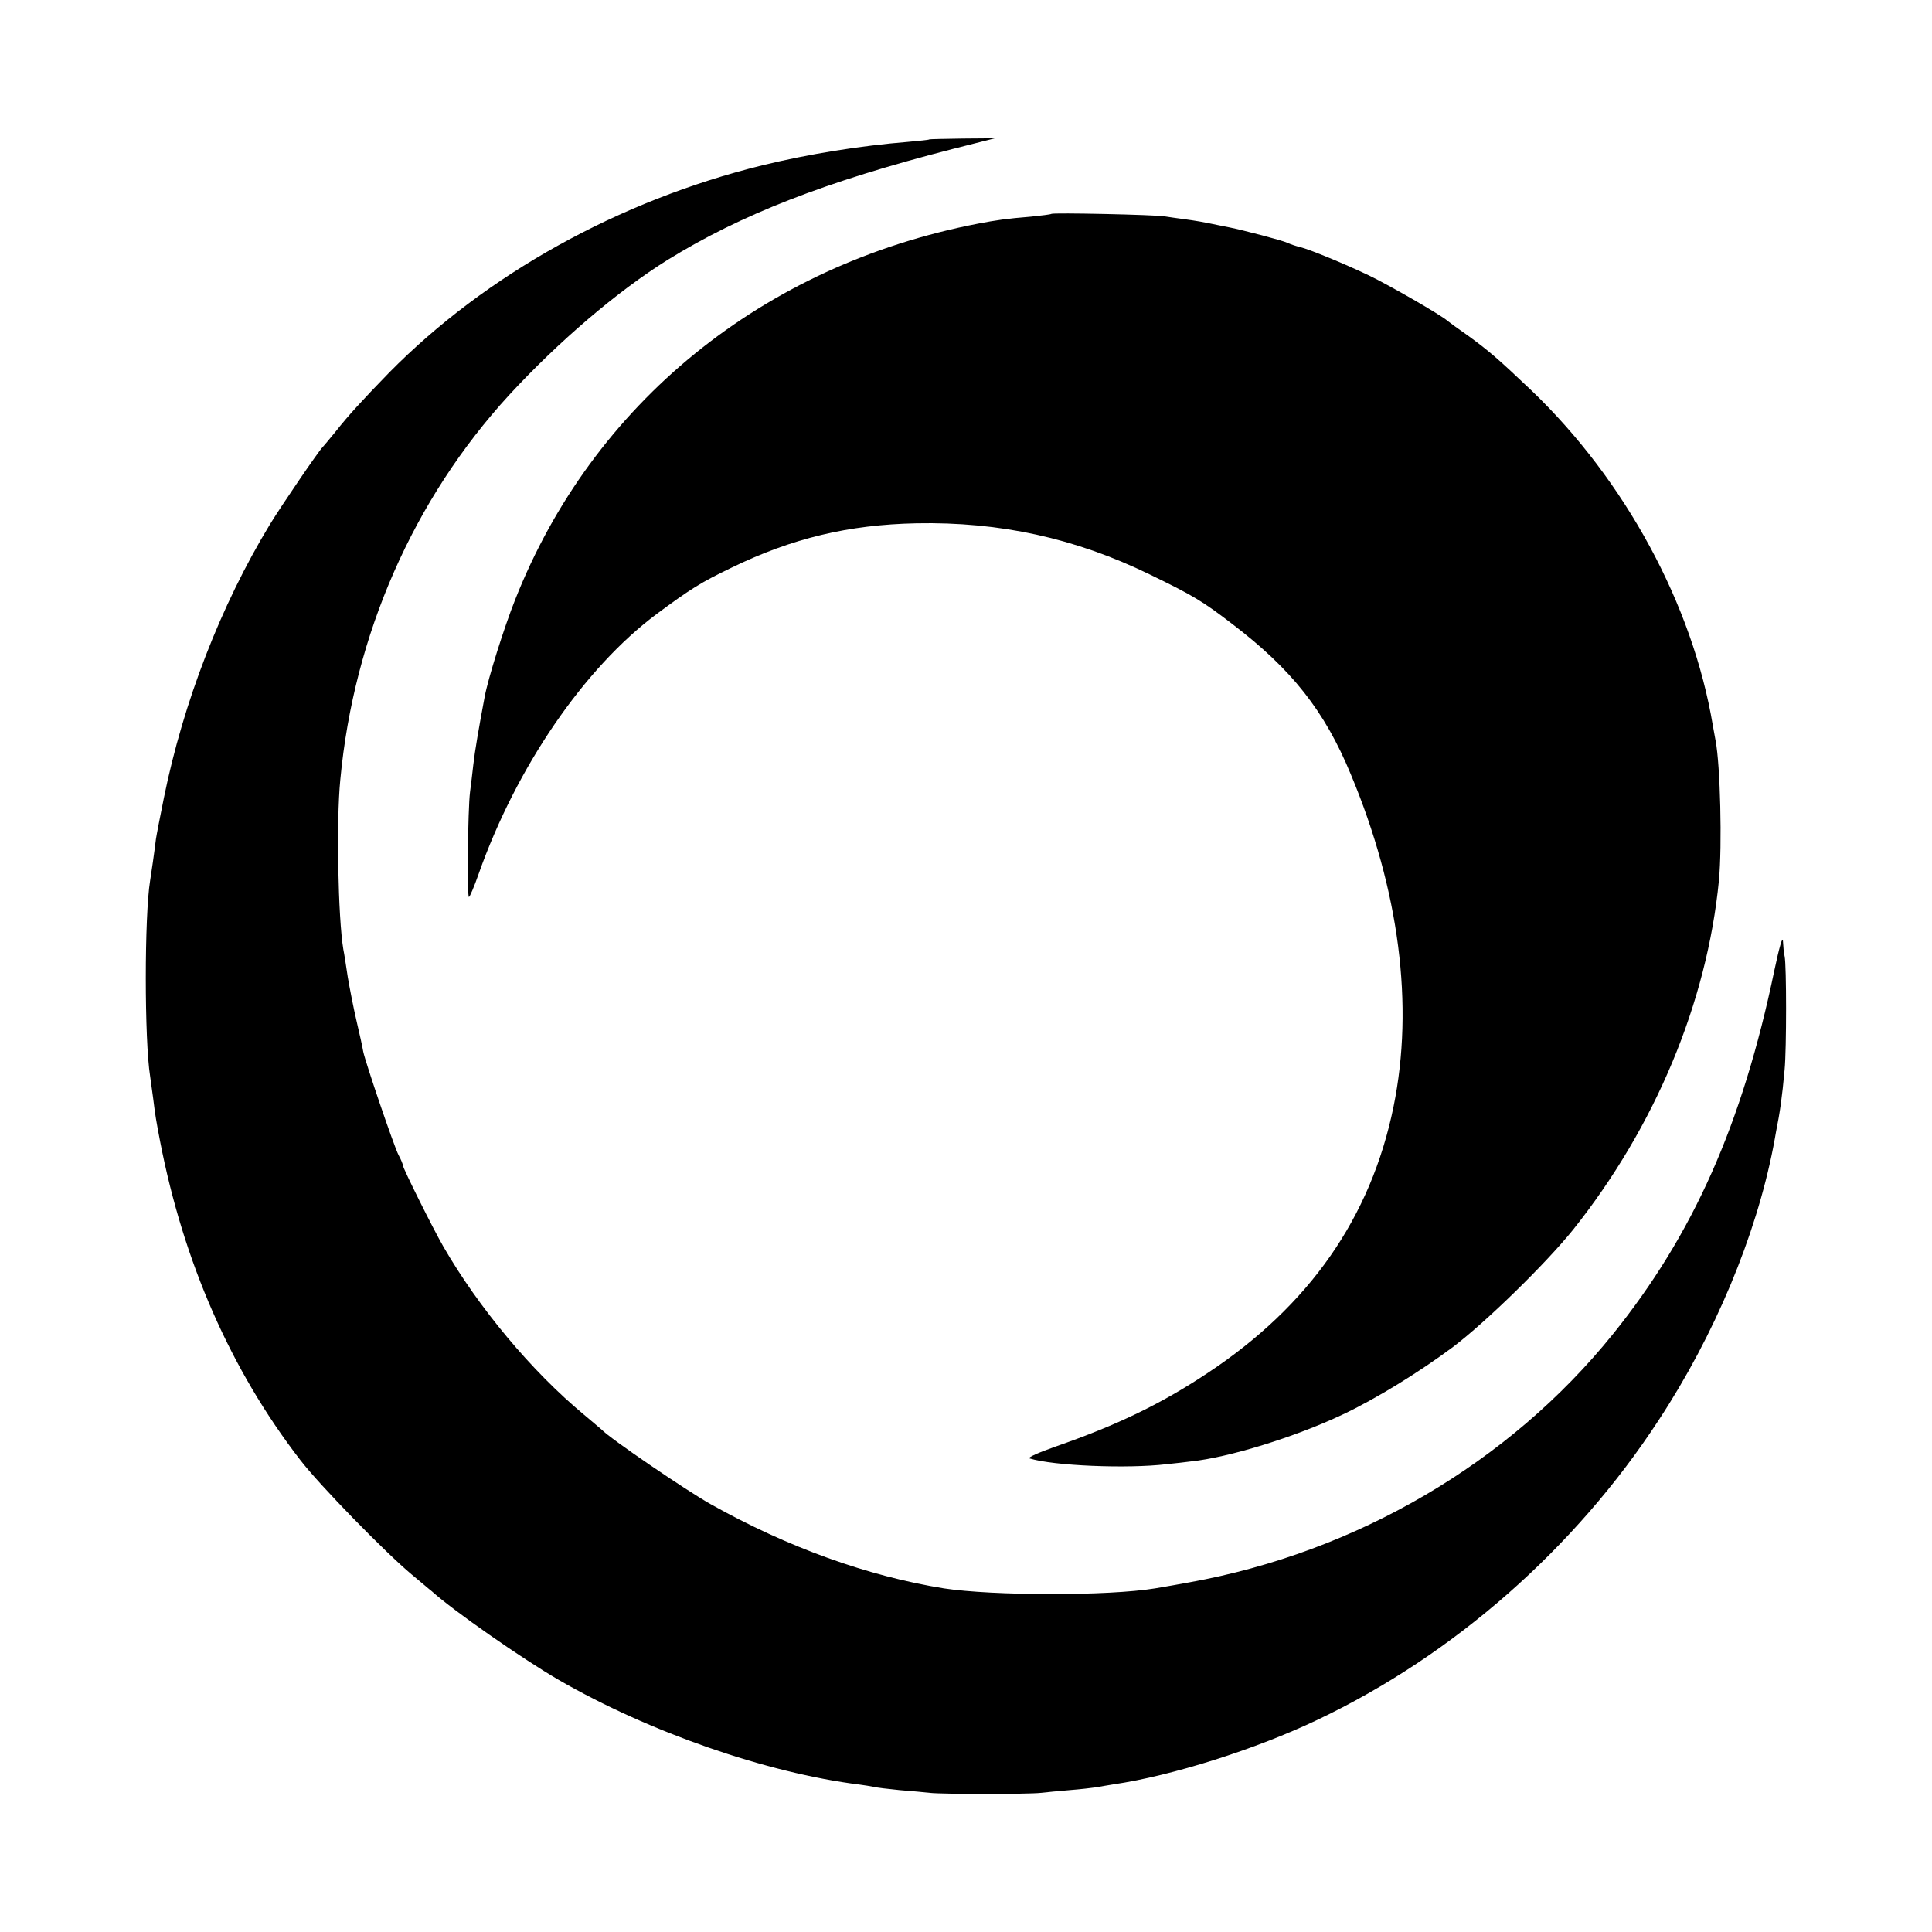
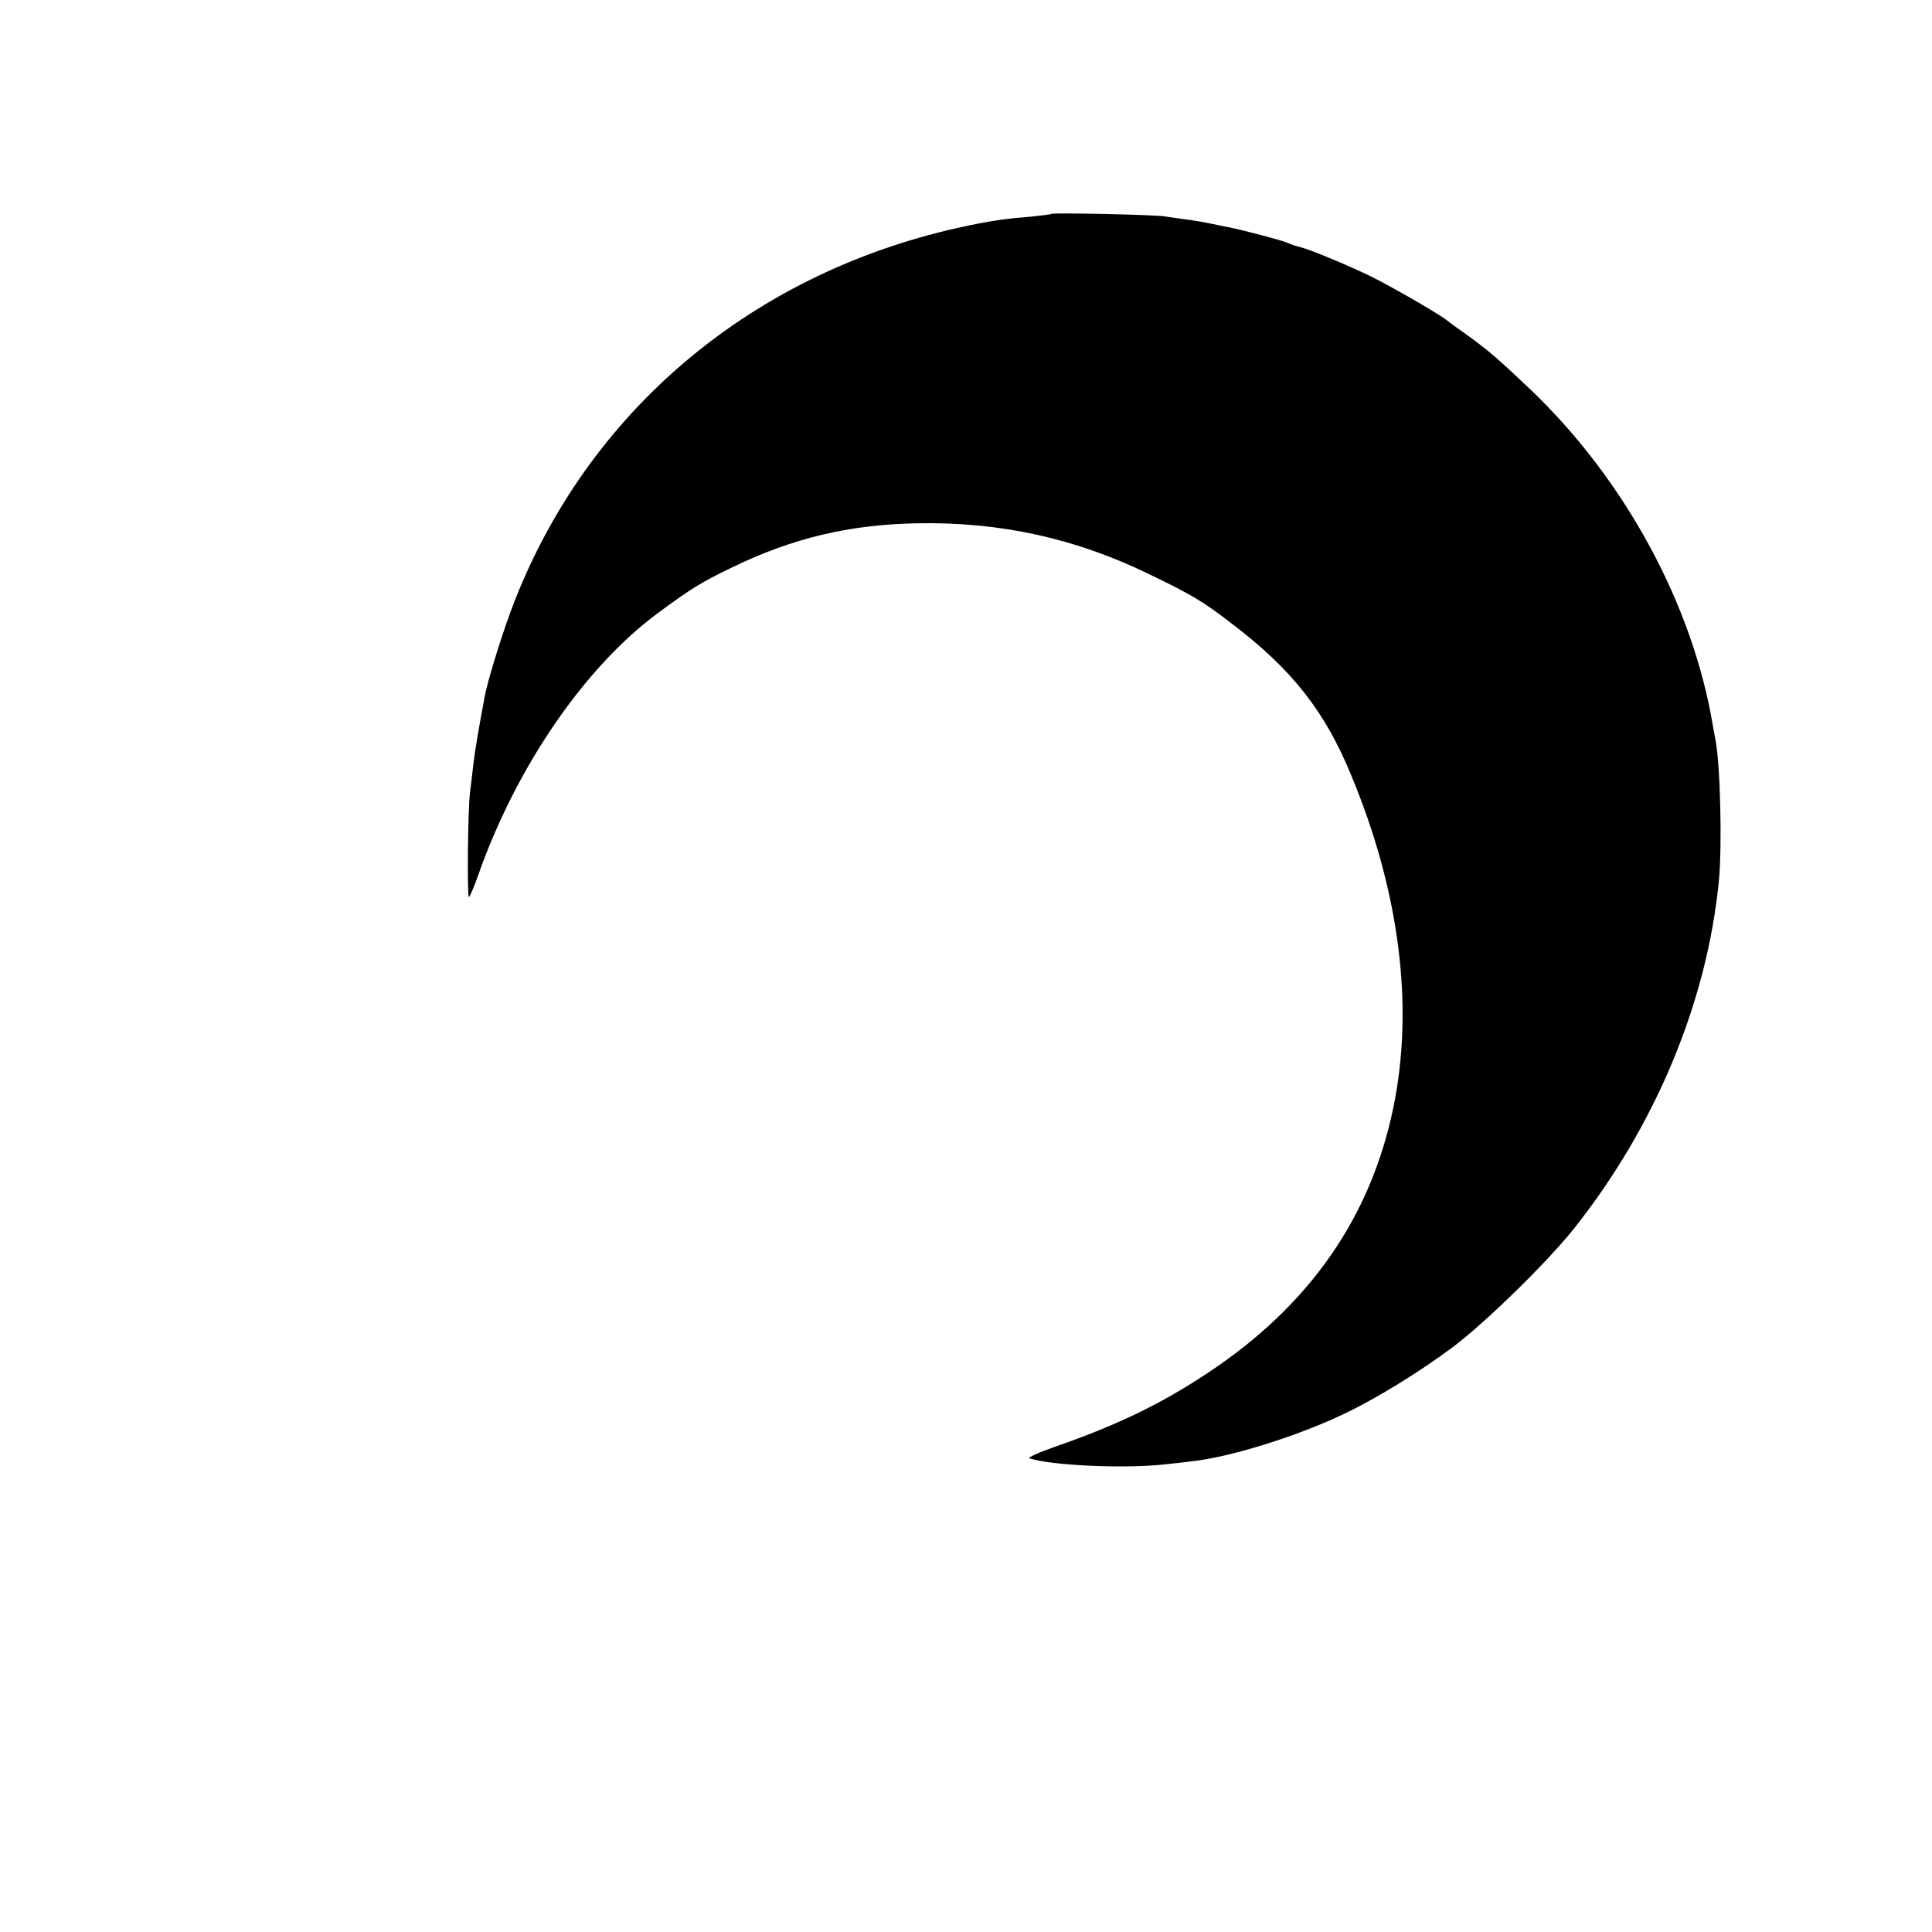
<svg xmlns="http://www.w3.org/2000/svg" version="1.0" width="700pt" height="700pt" viewBox="0 0 700 700" preserveAspectRatio="xMidYMid meet">
  <g transform="translate(0,700) scale(0.1,-0.1)" fill="#000000" stroke="none">
-     <path d="M3367 6495 c-1 -2 -36 -5 -77 -9 -173 -14 -360 -44 -528 -85 -520 -128 -1002 -396 -1352 -751 -97 -100 -147 -154 -195 -215 -22 -27 -43 -52 -46 -55 -13 -12 -149 -211 -191 -280 -178 -293 -314 -645 -384 -990 -14 -69 -27 -136 -29 -150 -6 -50 -17 -126 -21 -150 -21 -127 -21 -580 0 -710 2 -14 7 -50 11 -80 8 -65 10 -76 25 -155 85 -438 256 -829 508 -1155 71 -92 307 -334 404 -415 33 -27 65 -55 72 -60 80 -72 328 -245 461 -322 327 -189 754 -337 1090 -379 17 -2 39 -6 50 -8 11 -3 54 -8 95 -12 41 -3 91 -8 110 -10 46 -5 355 -5 400 0 19 2 67 7 105 10 39 3 81 8 95 10 14 3 43 7 65 11 211 31 515 127 739 234 492 234 932 620 1236 1086 203 309 352 667 415 990 3 17 8 41 10 55 14 69 22 125 31 225 7 75 7 377 0 410 -3 11 -5 36 -6 55 -1 21 -13 -20 -31 -105 -116 -558 -294 -958 -586 -1320 -375 -465 -928 -789 -1533 -898 -33 -6 -88 -16 -125 -22 -170 -28 -589 -27 -765 0 -274 44 -565 148 -845 305 -89 50 -365 238 -395 270 -3 3 -32 27 -65 55 -189 157 -381 387 -509 609 -37 64 -146 283 -146 293 0 4 -7 22 -16 38 -17 33 -120 336 -128 375 -2 14 -13 63 -24 110 -11 47 -25 119 -32 160 -6 41 -13 86 -16 100 -19 113 -26 464 -11 615 49 525 265 1016 612 1394 179 194 392 376 575 490 264 163 568 282 1031 401 l154 39 -118 -1 c-64 -1 -118 -2 -120 -3z" />
    <path d="M3809 6225 c-2 -2 -36 -6 -74 -10 -88 -7 -127 -13 -190 -25 -780 -150 -1398 -651 -1679 -1364 -39 -98 -98 -285 -110 -351 -21 -111 -36 -199 -41 -245 -3 -30 -9 -75 -12 -100 -8 -64 -11 -380 -4 -380 3 0 19 37 35 83 137 388 383 747 646 943 123 91 160 114 270 167 220 107 425 156 670 161 303 6 576 -54 845 -185 157 -76 192 -97 300 -180 215 -164 334 -314 429 -544 176 -421 230 -838 155 -1205 -82 -401 -305 -721 -674 -965 -167 -111 -326 -188 -550 -266 -60 -21 -103 -40 -95 -43 86 -27 355 -38 497 -21 32 3 72 8 88 10 136 14 377 88 550 170 121 57 278 154 400 245 120 91 336 302 435 425 297 373 485 823 528 1265 12 126 5 418 -12 506 -2 12 -7 37 -10 55 -73 438 -318 889 -657 1214 -121 115 -156 145 -229 198 -36 25 -70 50 -76 55 -25 22 -215 131 -284 164 -88 42 -214 94 -250 103 -14 3 -34 10 -45 15 -18 9 -161 46 -210 56 -11 2 -31 6 -45 9 -52 11 -76 15 -120 21 -25 3 -56 8 -70 10 -32 6 -407 14 -411 9z" />
  </g>
</svg>